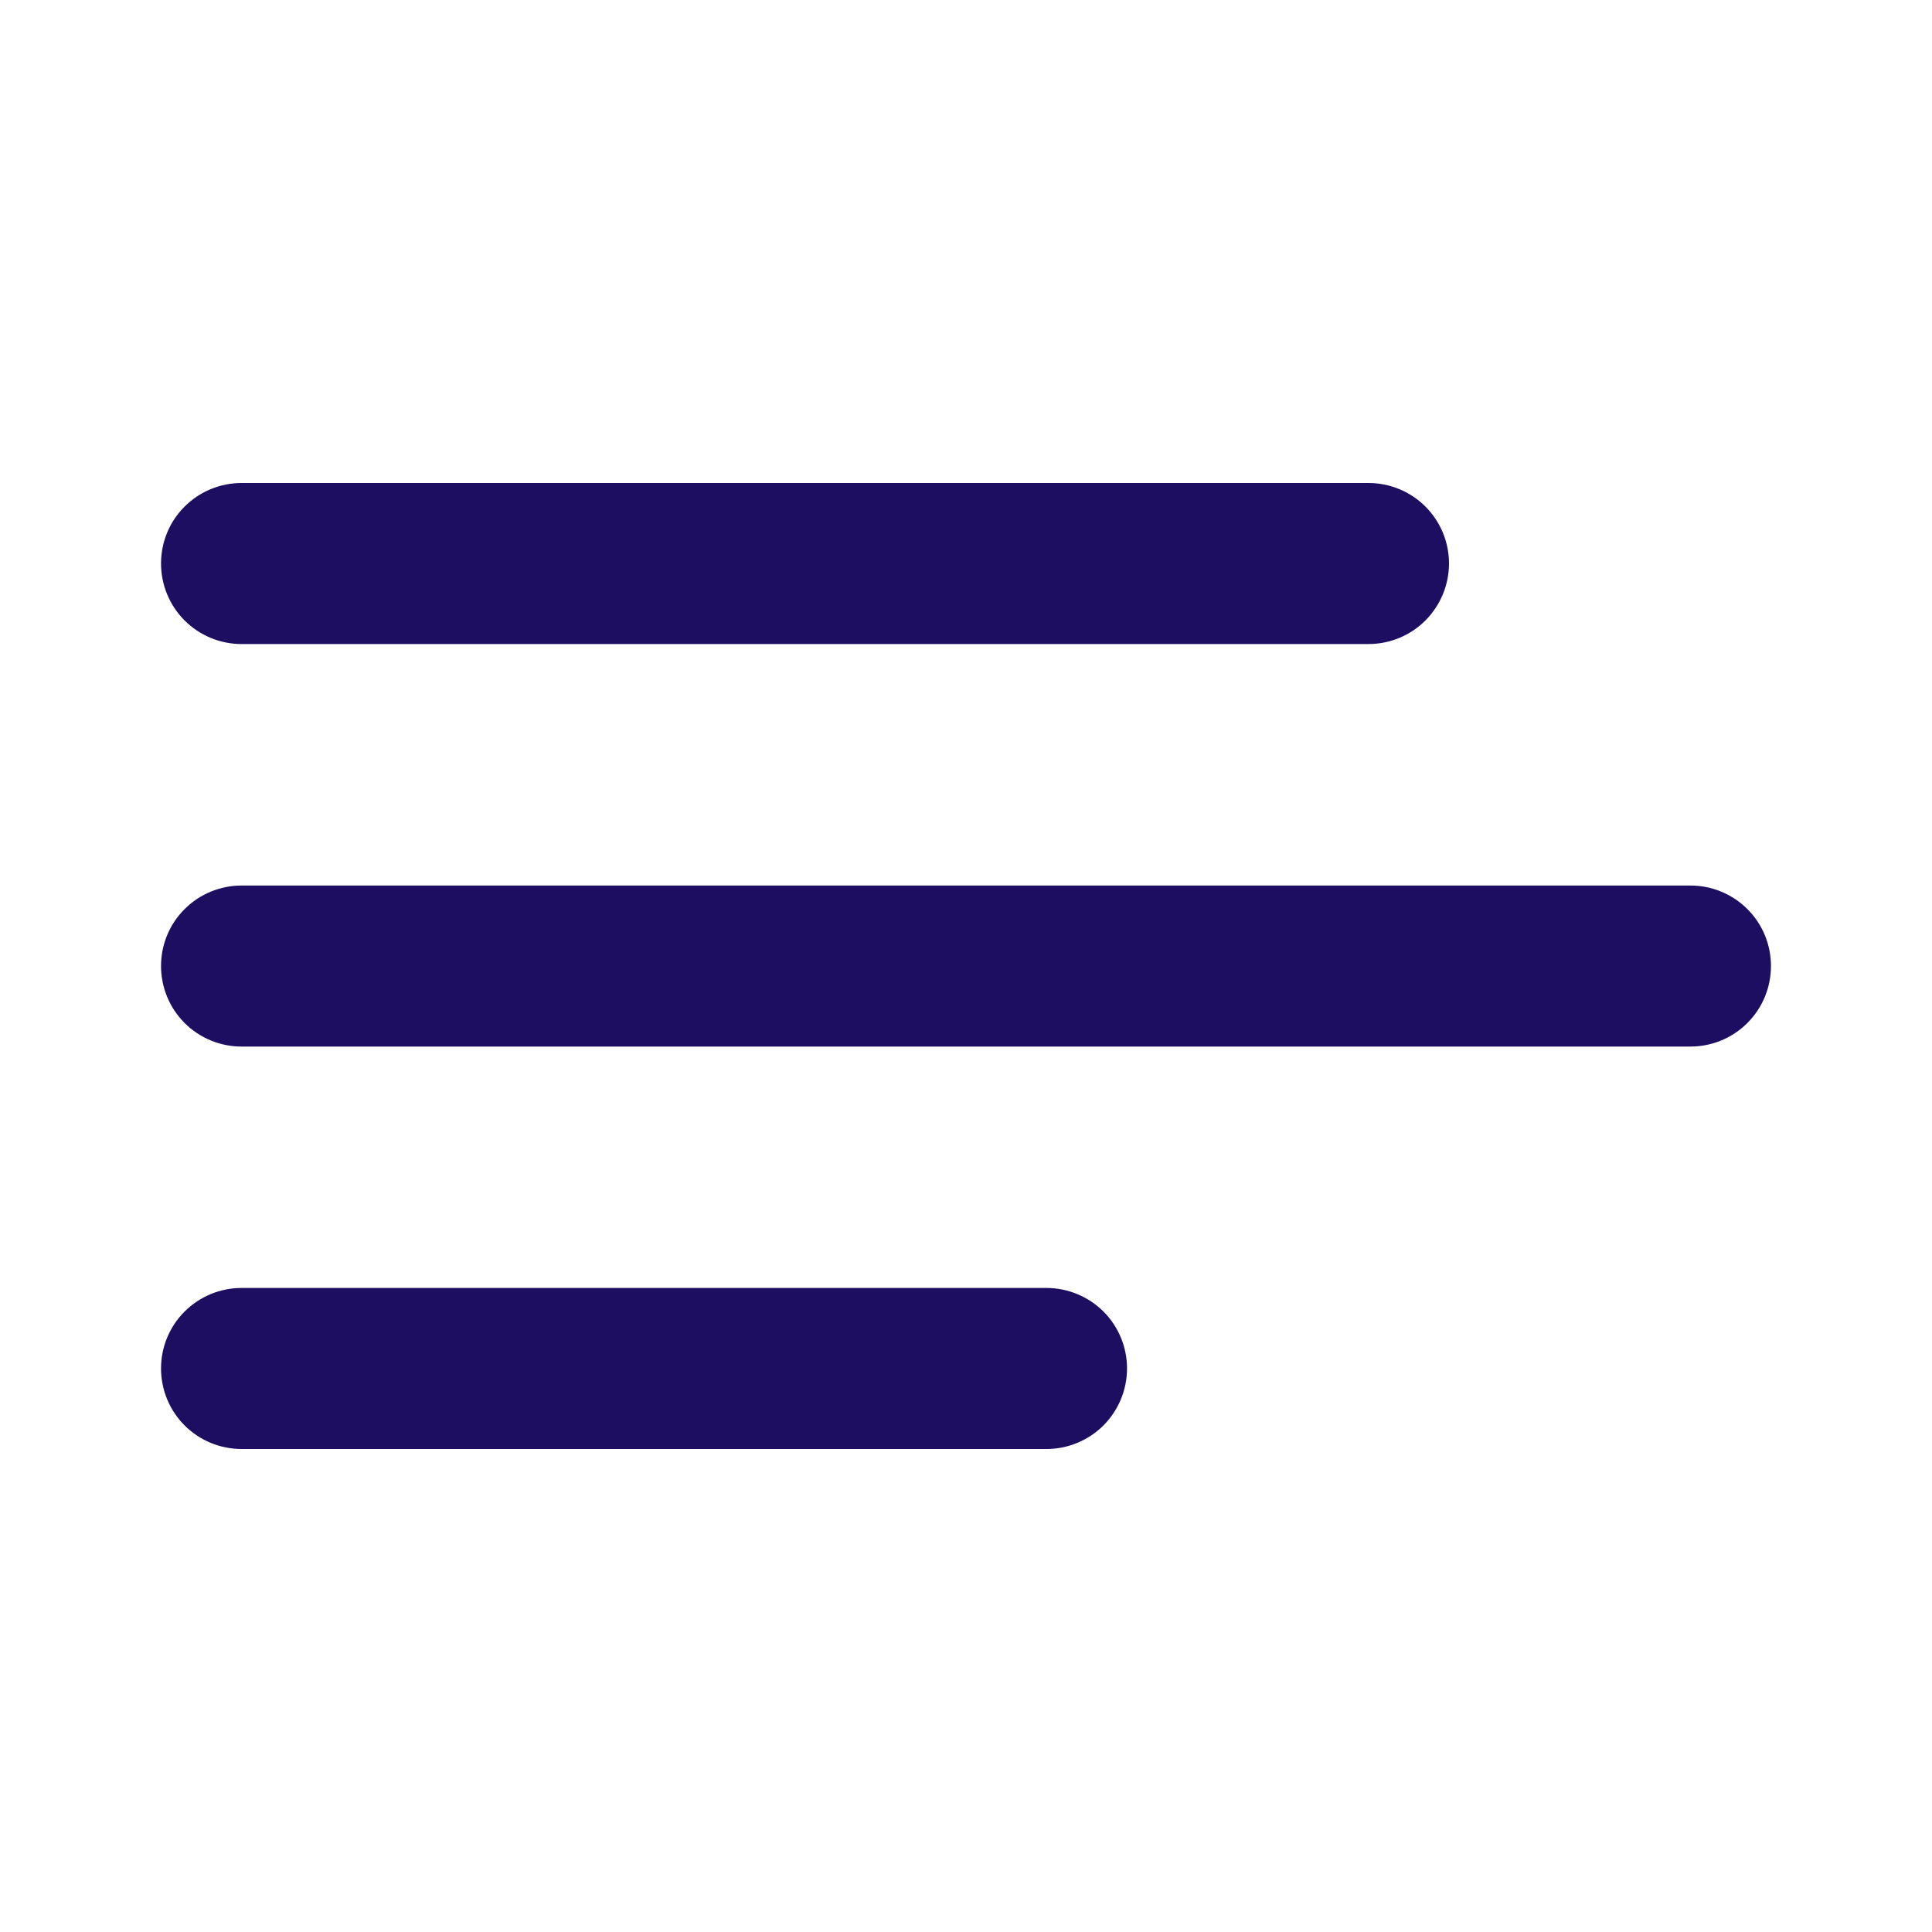
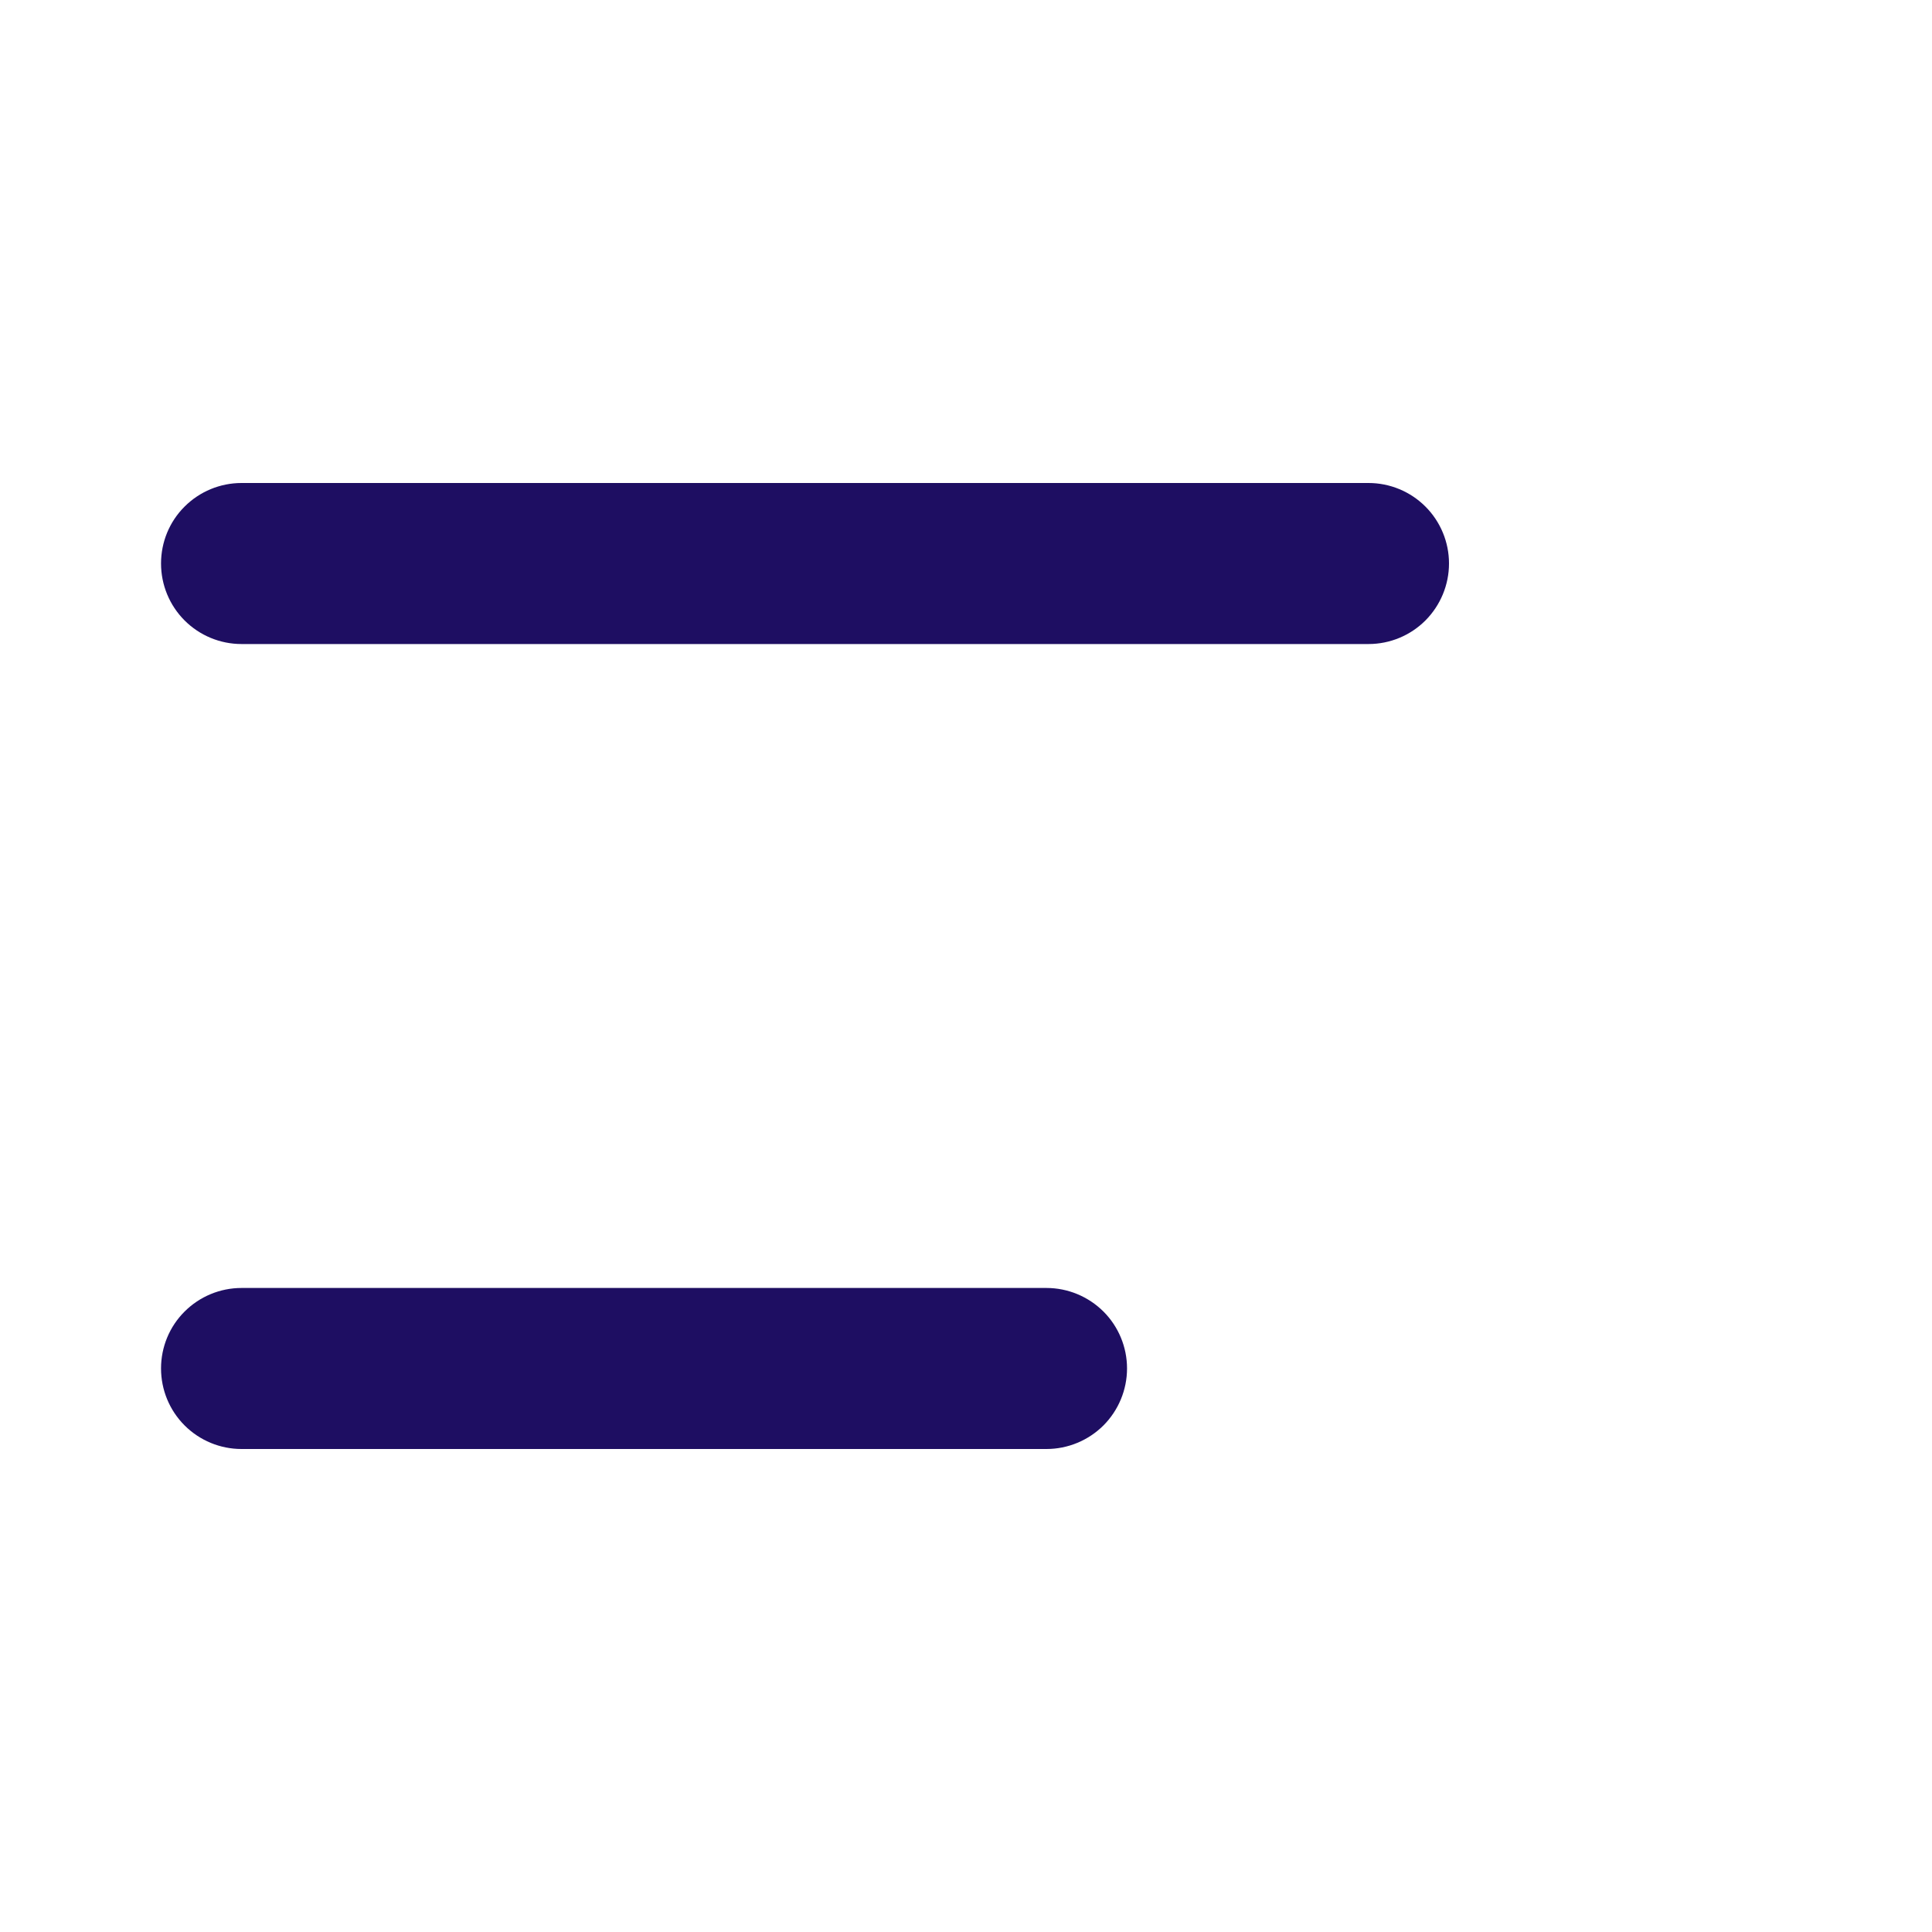
<svg xmlns="http://www.w3.org/2000/svg" width="20" height="20" viewBox="0 0 20 20" fill="none">
  <path d="M10.833 13.333H2.5C2.279 13.333 2.067 13.421 1.911 13.577C1.754 13.733 1.667 13.945 1.667 14.166C1.667 14.387 1.754 14.599 1.911 14.756C2.067 14.912 2.279 15 2.5 15H10.833C11.054 15 11.266 14.912 11.423 14.756C11.579 14.599 11.667 14.387 11.667 14.166C11.667 13.945 11.579 13.733 11.423 13.577C11.266 13.421 11.054 13.333 10.833 13.333Z" fill="#1E0E62" />
-   <path d="M17.5 9.167H2.5C2.279 9.167 2.067 9.255 1.911 9.411C1.754 9.567 1.667 9.779 1.667 10C1.667 10.221 1.754 10.433 1.911 10.59C2.067 10.746 2.279 10.834 2.5 10.834H17.5C17.721 10.834 17.933 10.746 18.089 10.59C18.246 10.433 18.333 10.221 18.333 10C18.333 9.779 18.246 9.567 18.089 9.411C17.933 9.255 17.721 9.167 17.5 9.167Z" fill="#1E0E62" />
  <path d="M2.5 6.667H14.167C14.388 6.667 14.6 6.579 14.756 6.423C14.912 6.266 15 6.054 15 5.833C15 5.612 14.912 5.4 14.756 5.244C14.6 5.088 14.388 5 14.167 5H2.5C2.279 5 2.067 5.088 1.911 5.244C1.754 5.4 1.667 5.612 1.667 5.833C1.667 6.054 1.754 6.266 1.911 6.423C2.067 6.579 2.279 6.667 2.5 6.667Z" fill="#1E0E62" />
</svg>